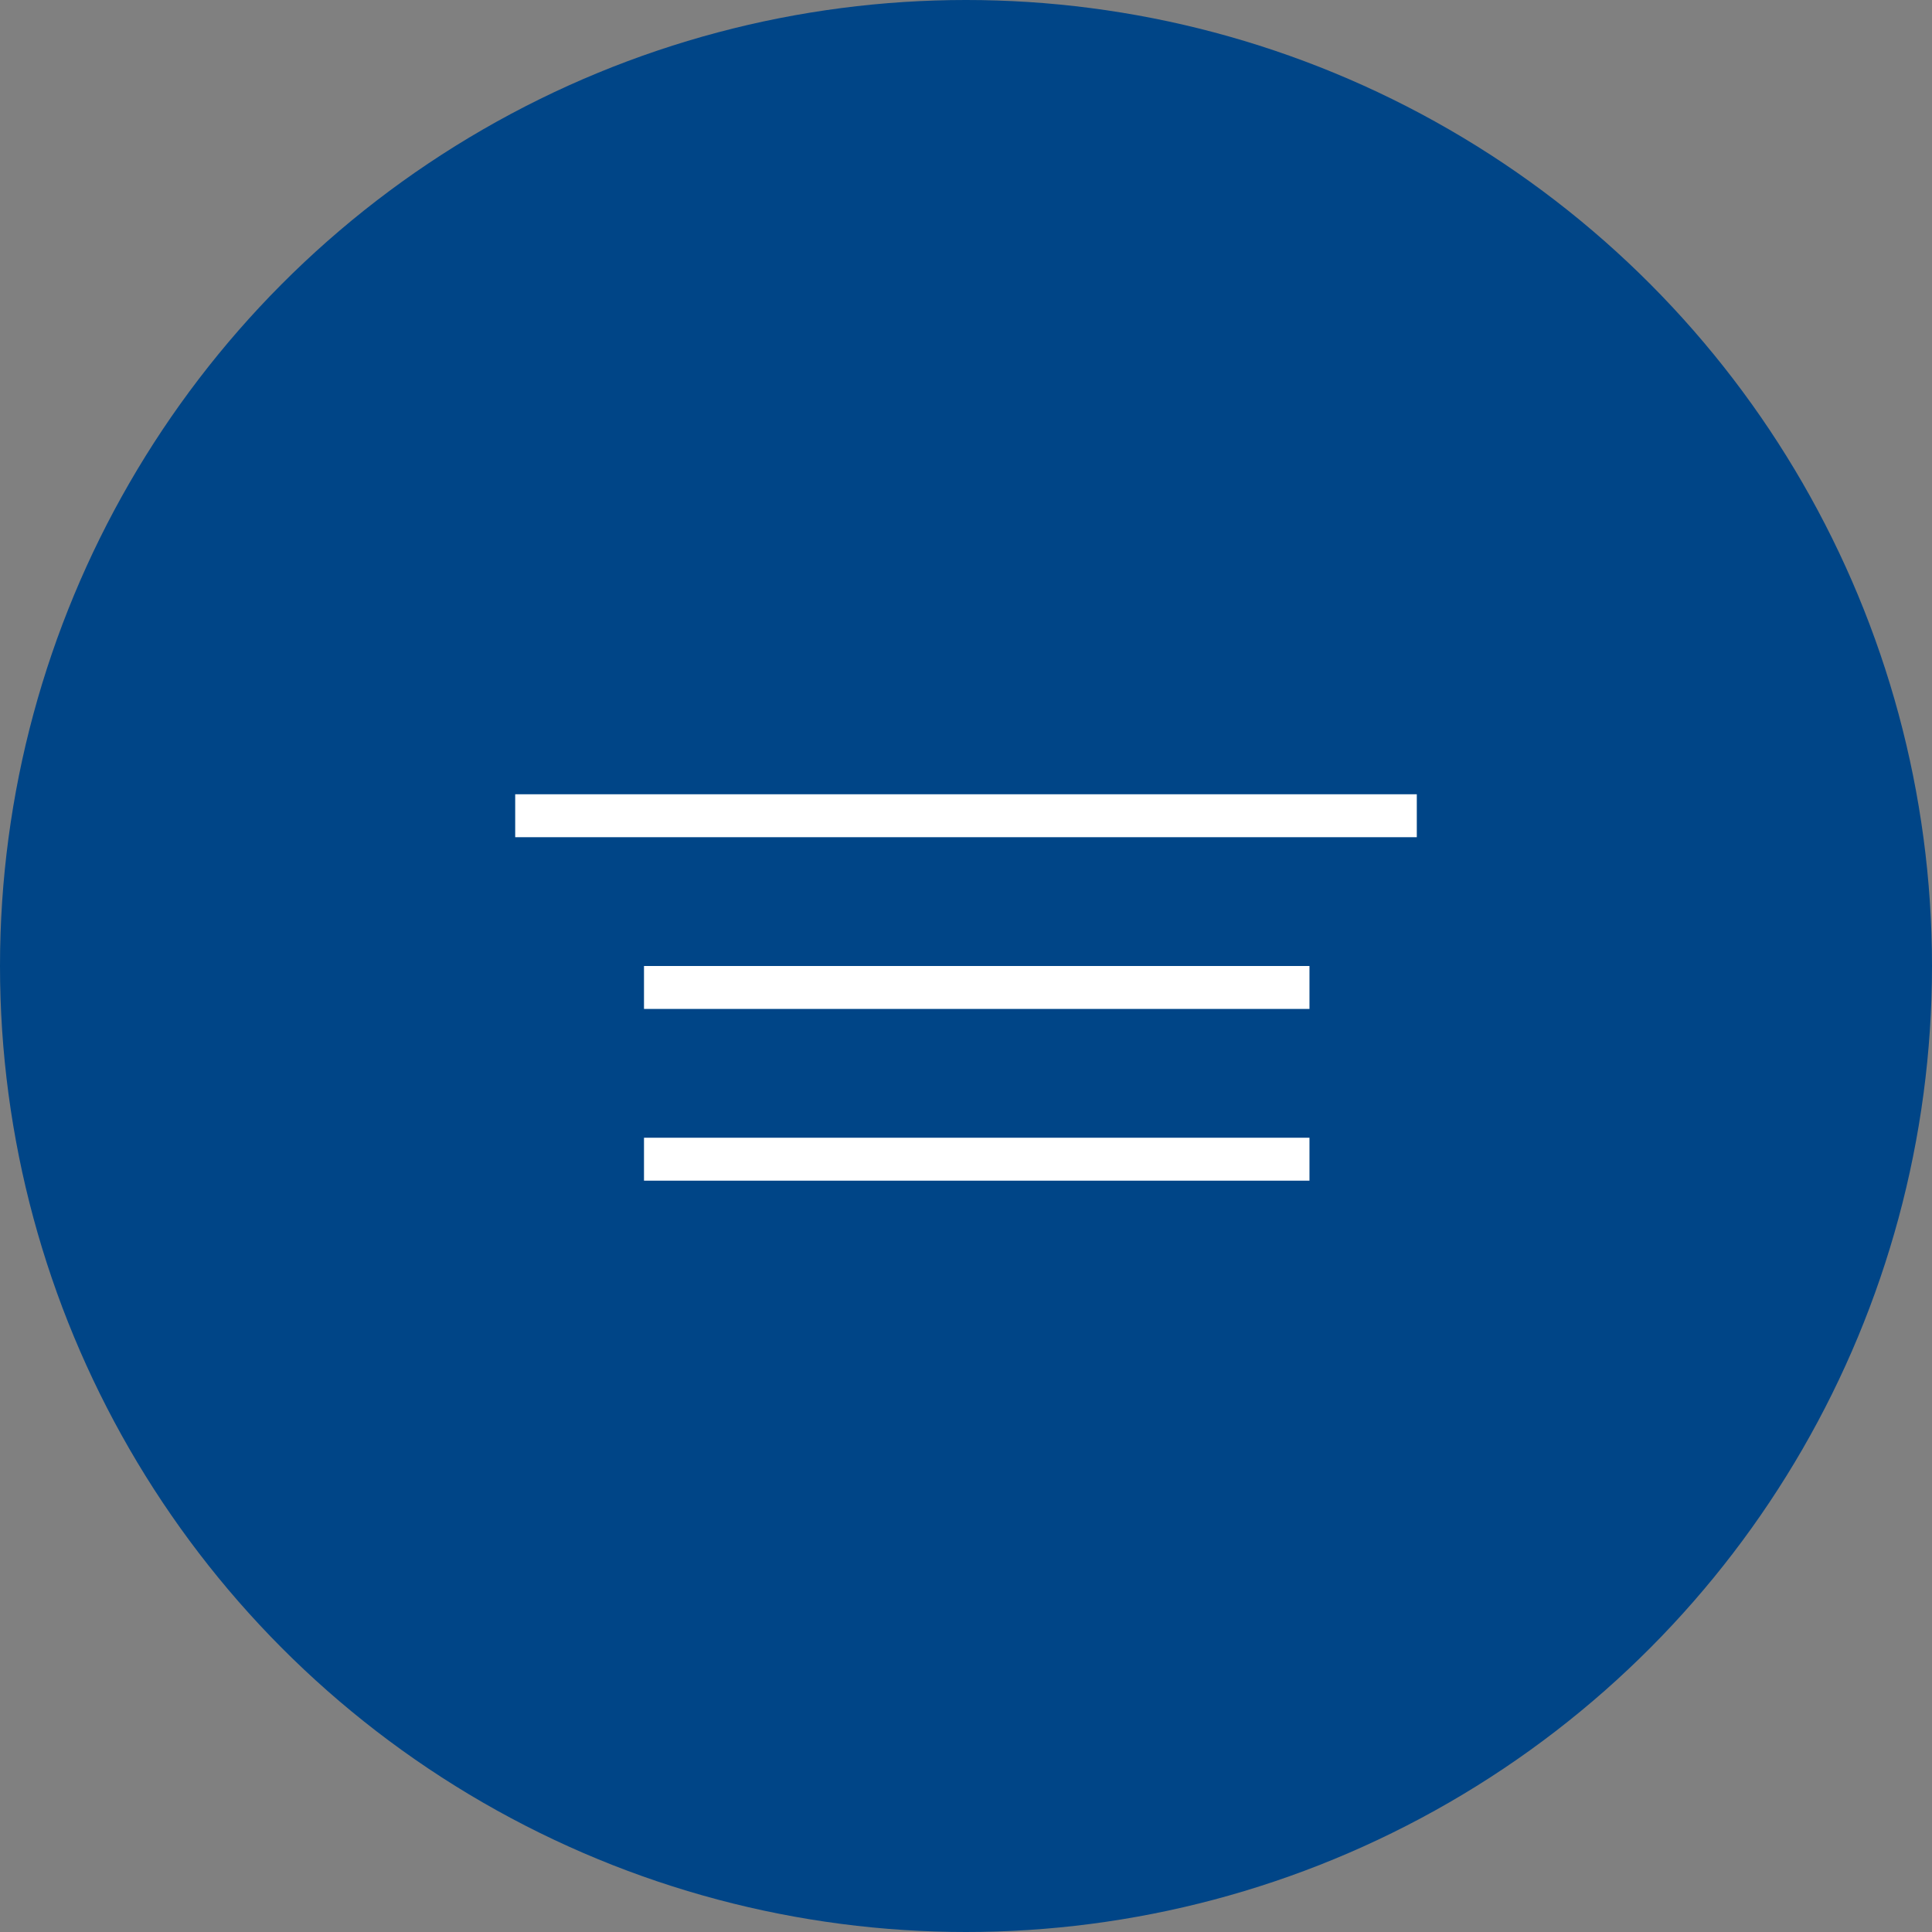
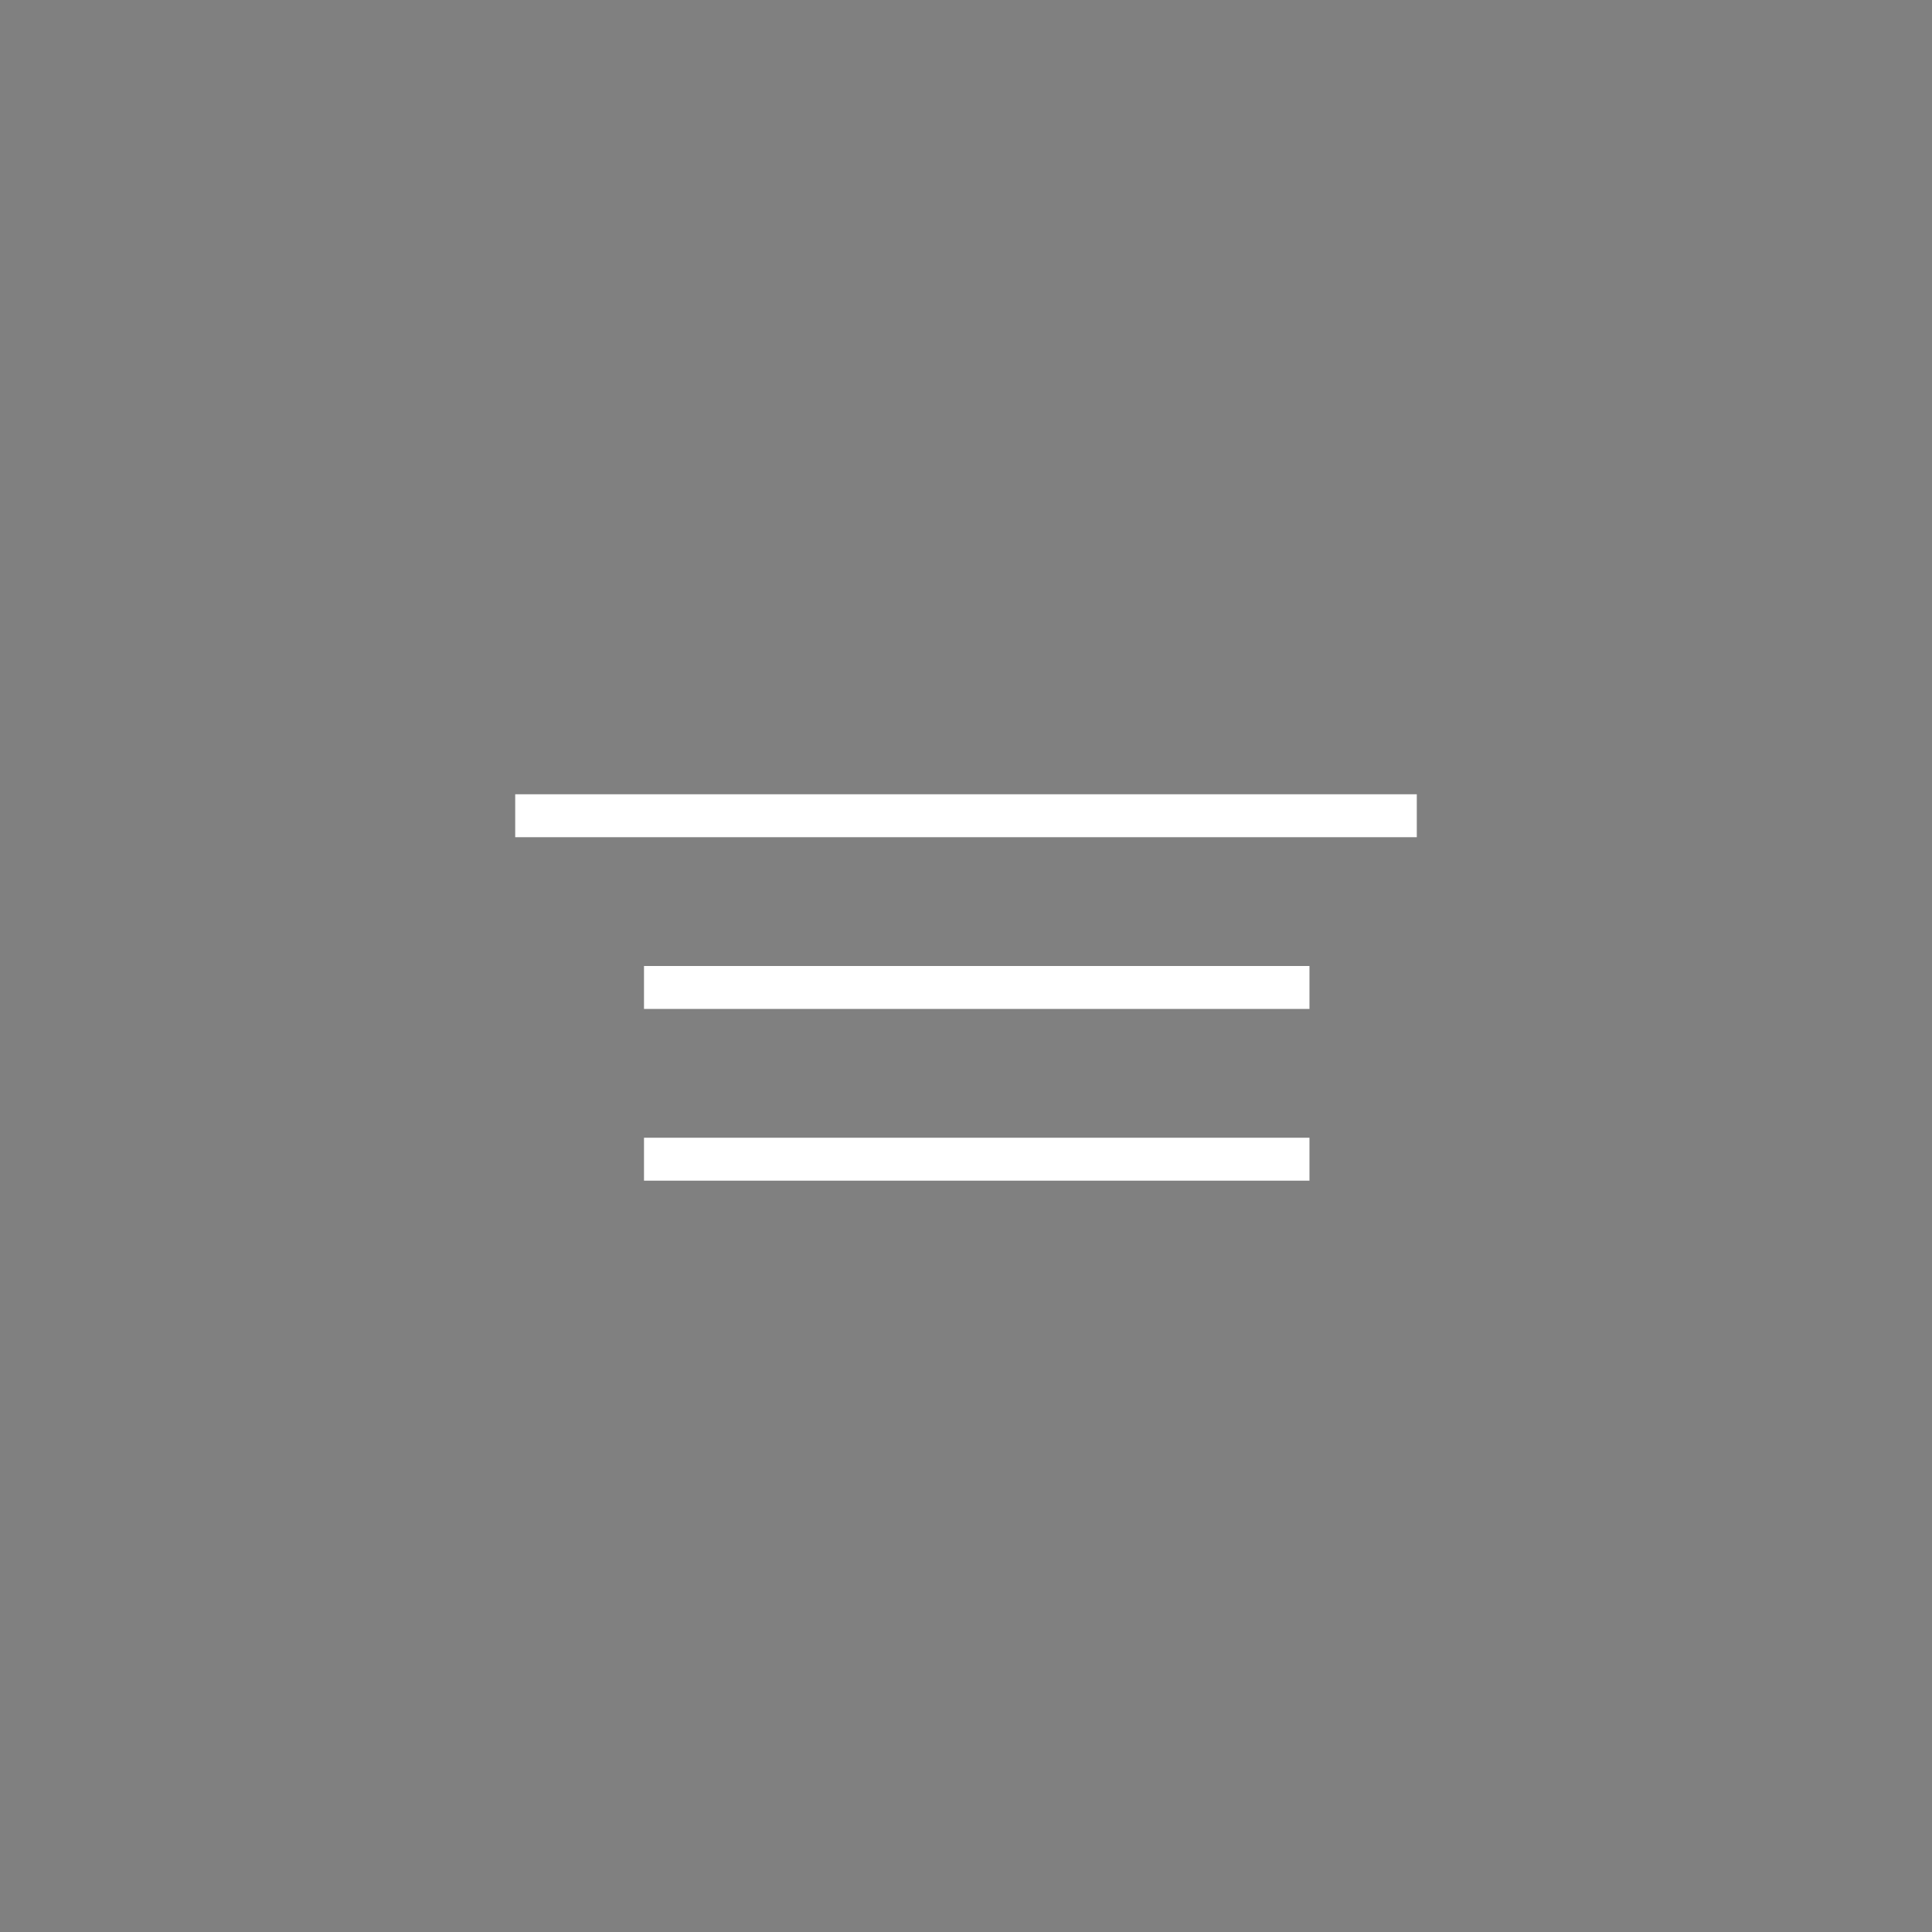
<svg xmlns="http://www.w3.org/2000/svg" width="45" height="45" viewBox="0 0 45 45" fill="none">
  <rect x="0" y="0" width="45" height="45" fill="#808080" stroke="none" />
-   <circle cx="22.5" cy="22.5" r="22.5" fill="#004587" />
  <path d="M12 19H33" stroke="white" />
  <path d="M15 23H30.5" stroke="white" />
  <path d="M15 27H30.5" stroke="white" />
</svg>